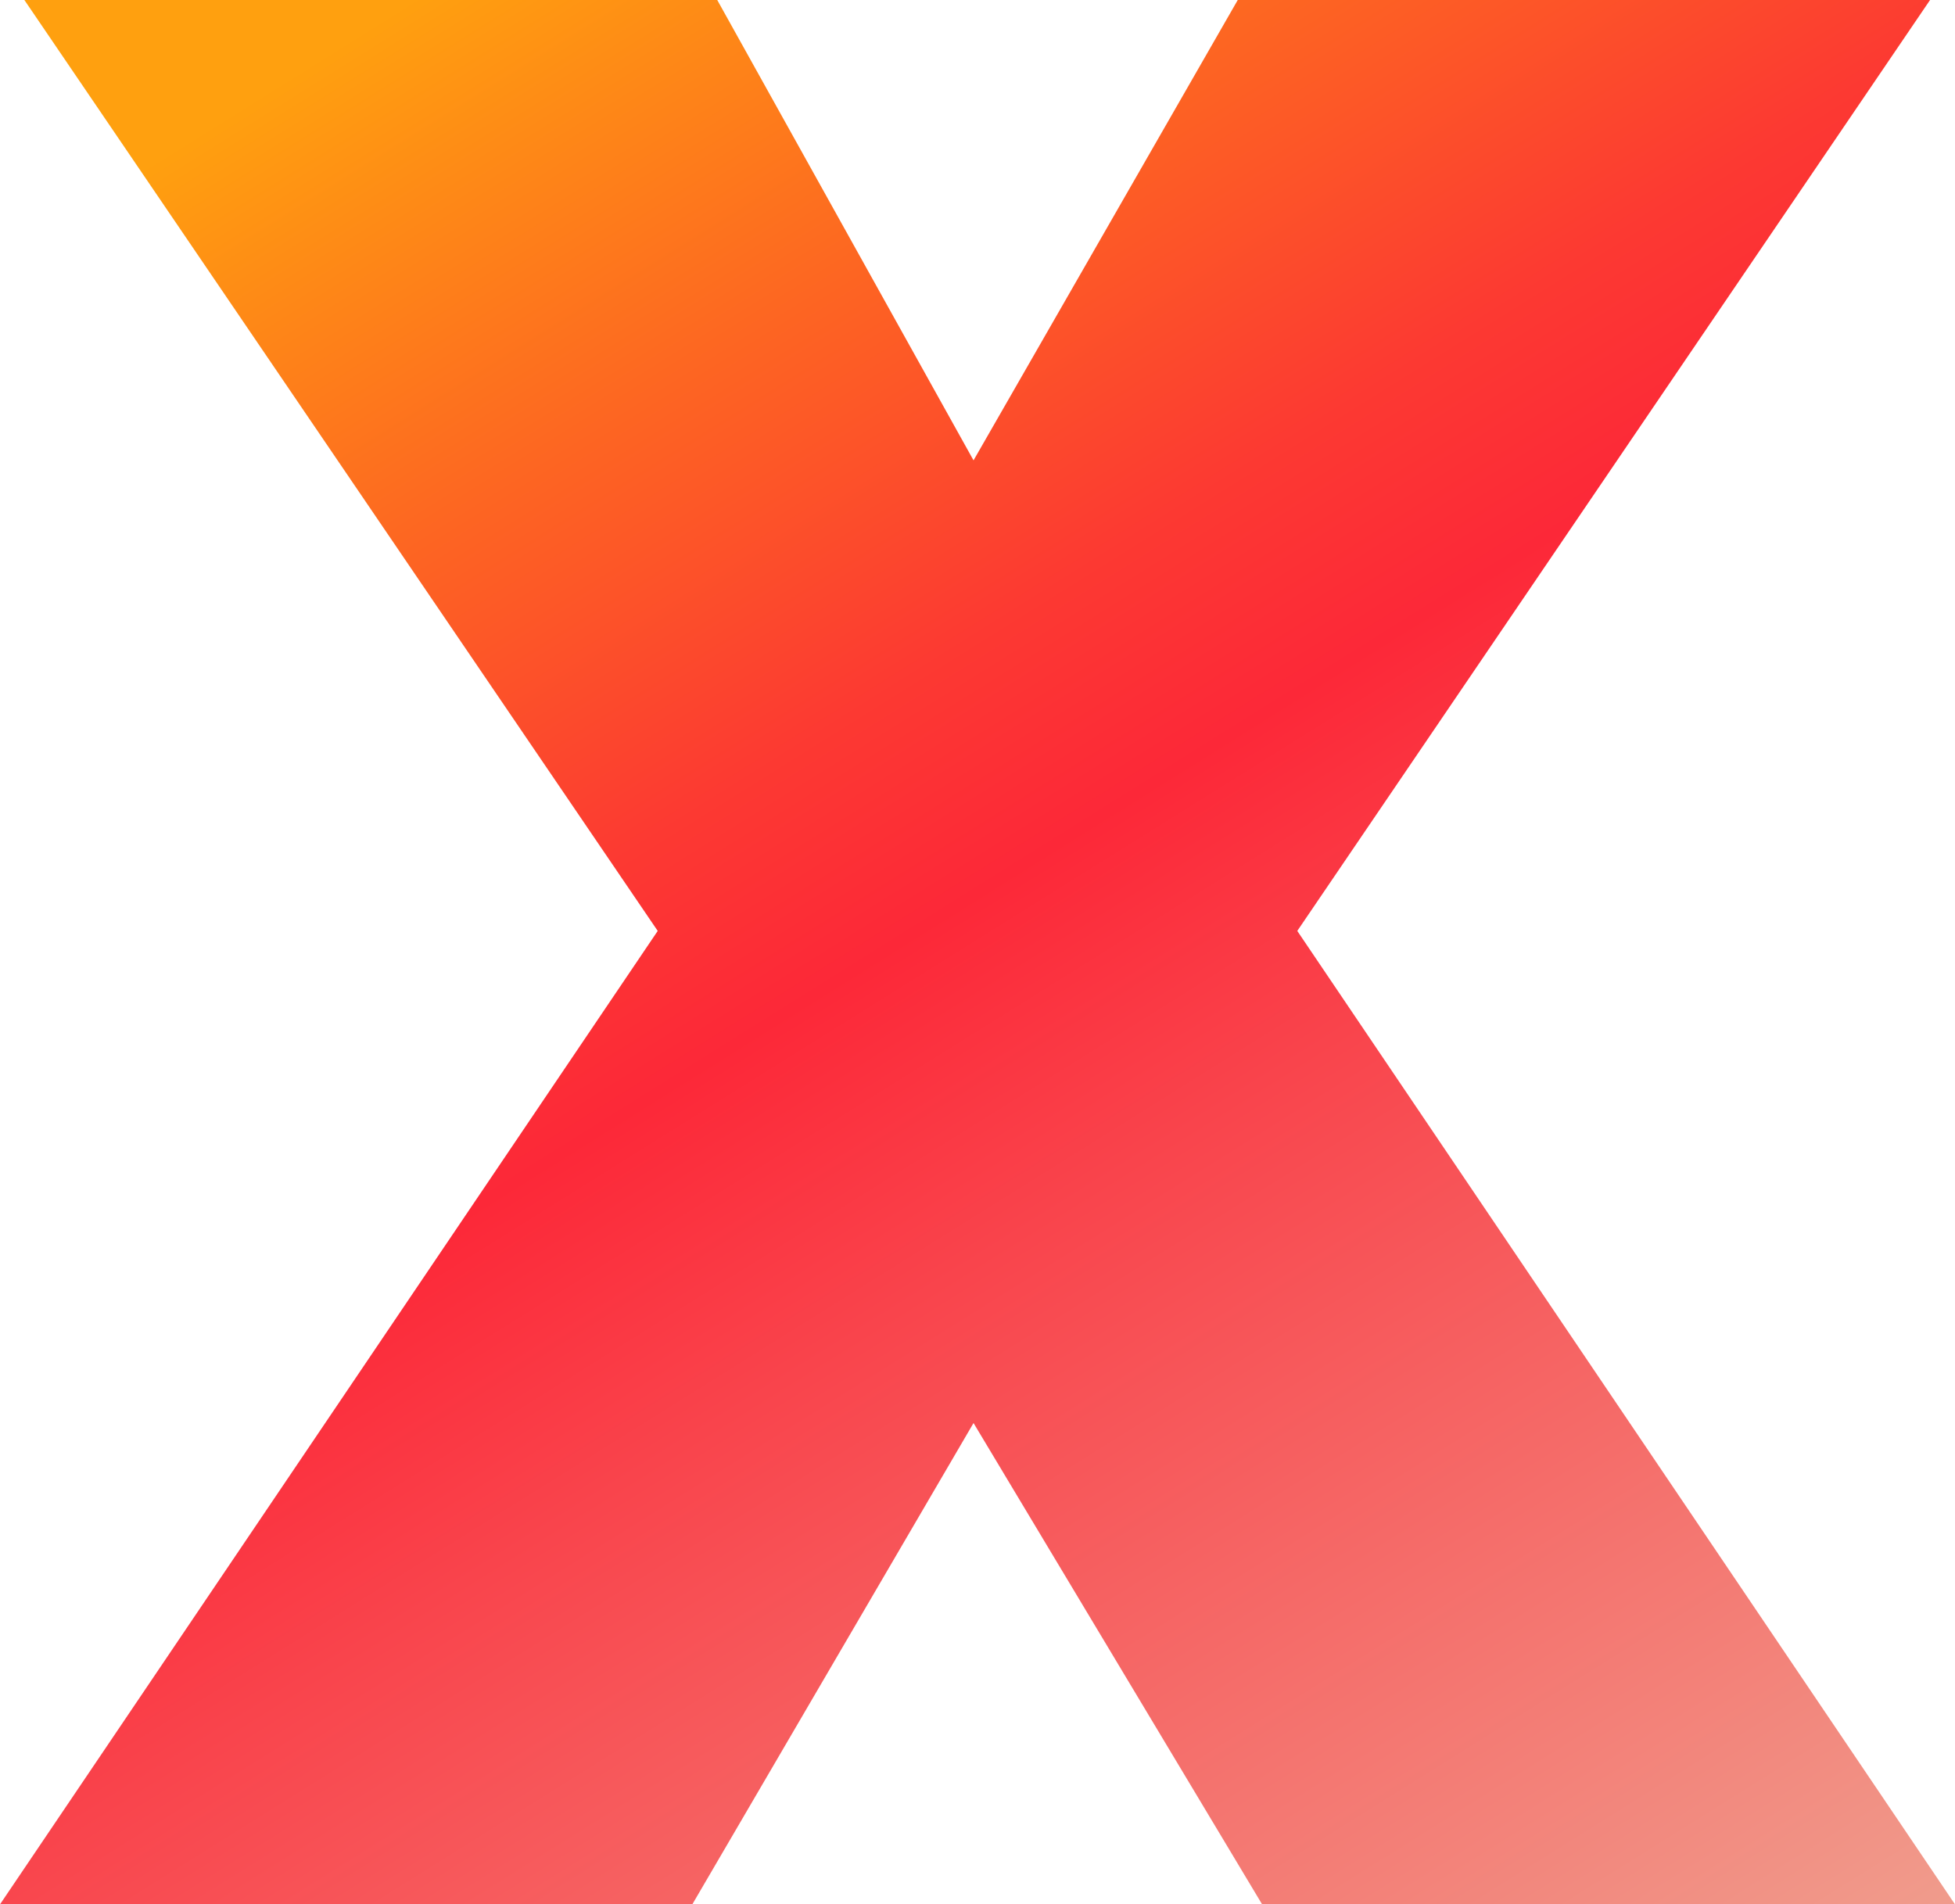
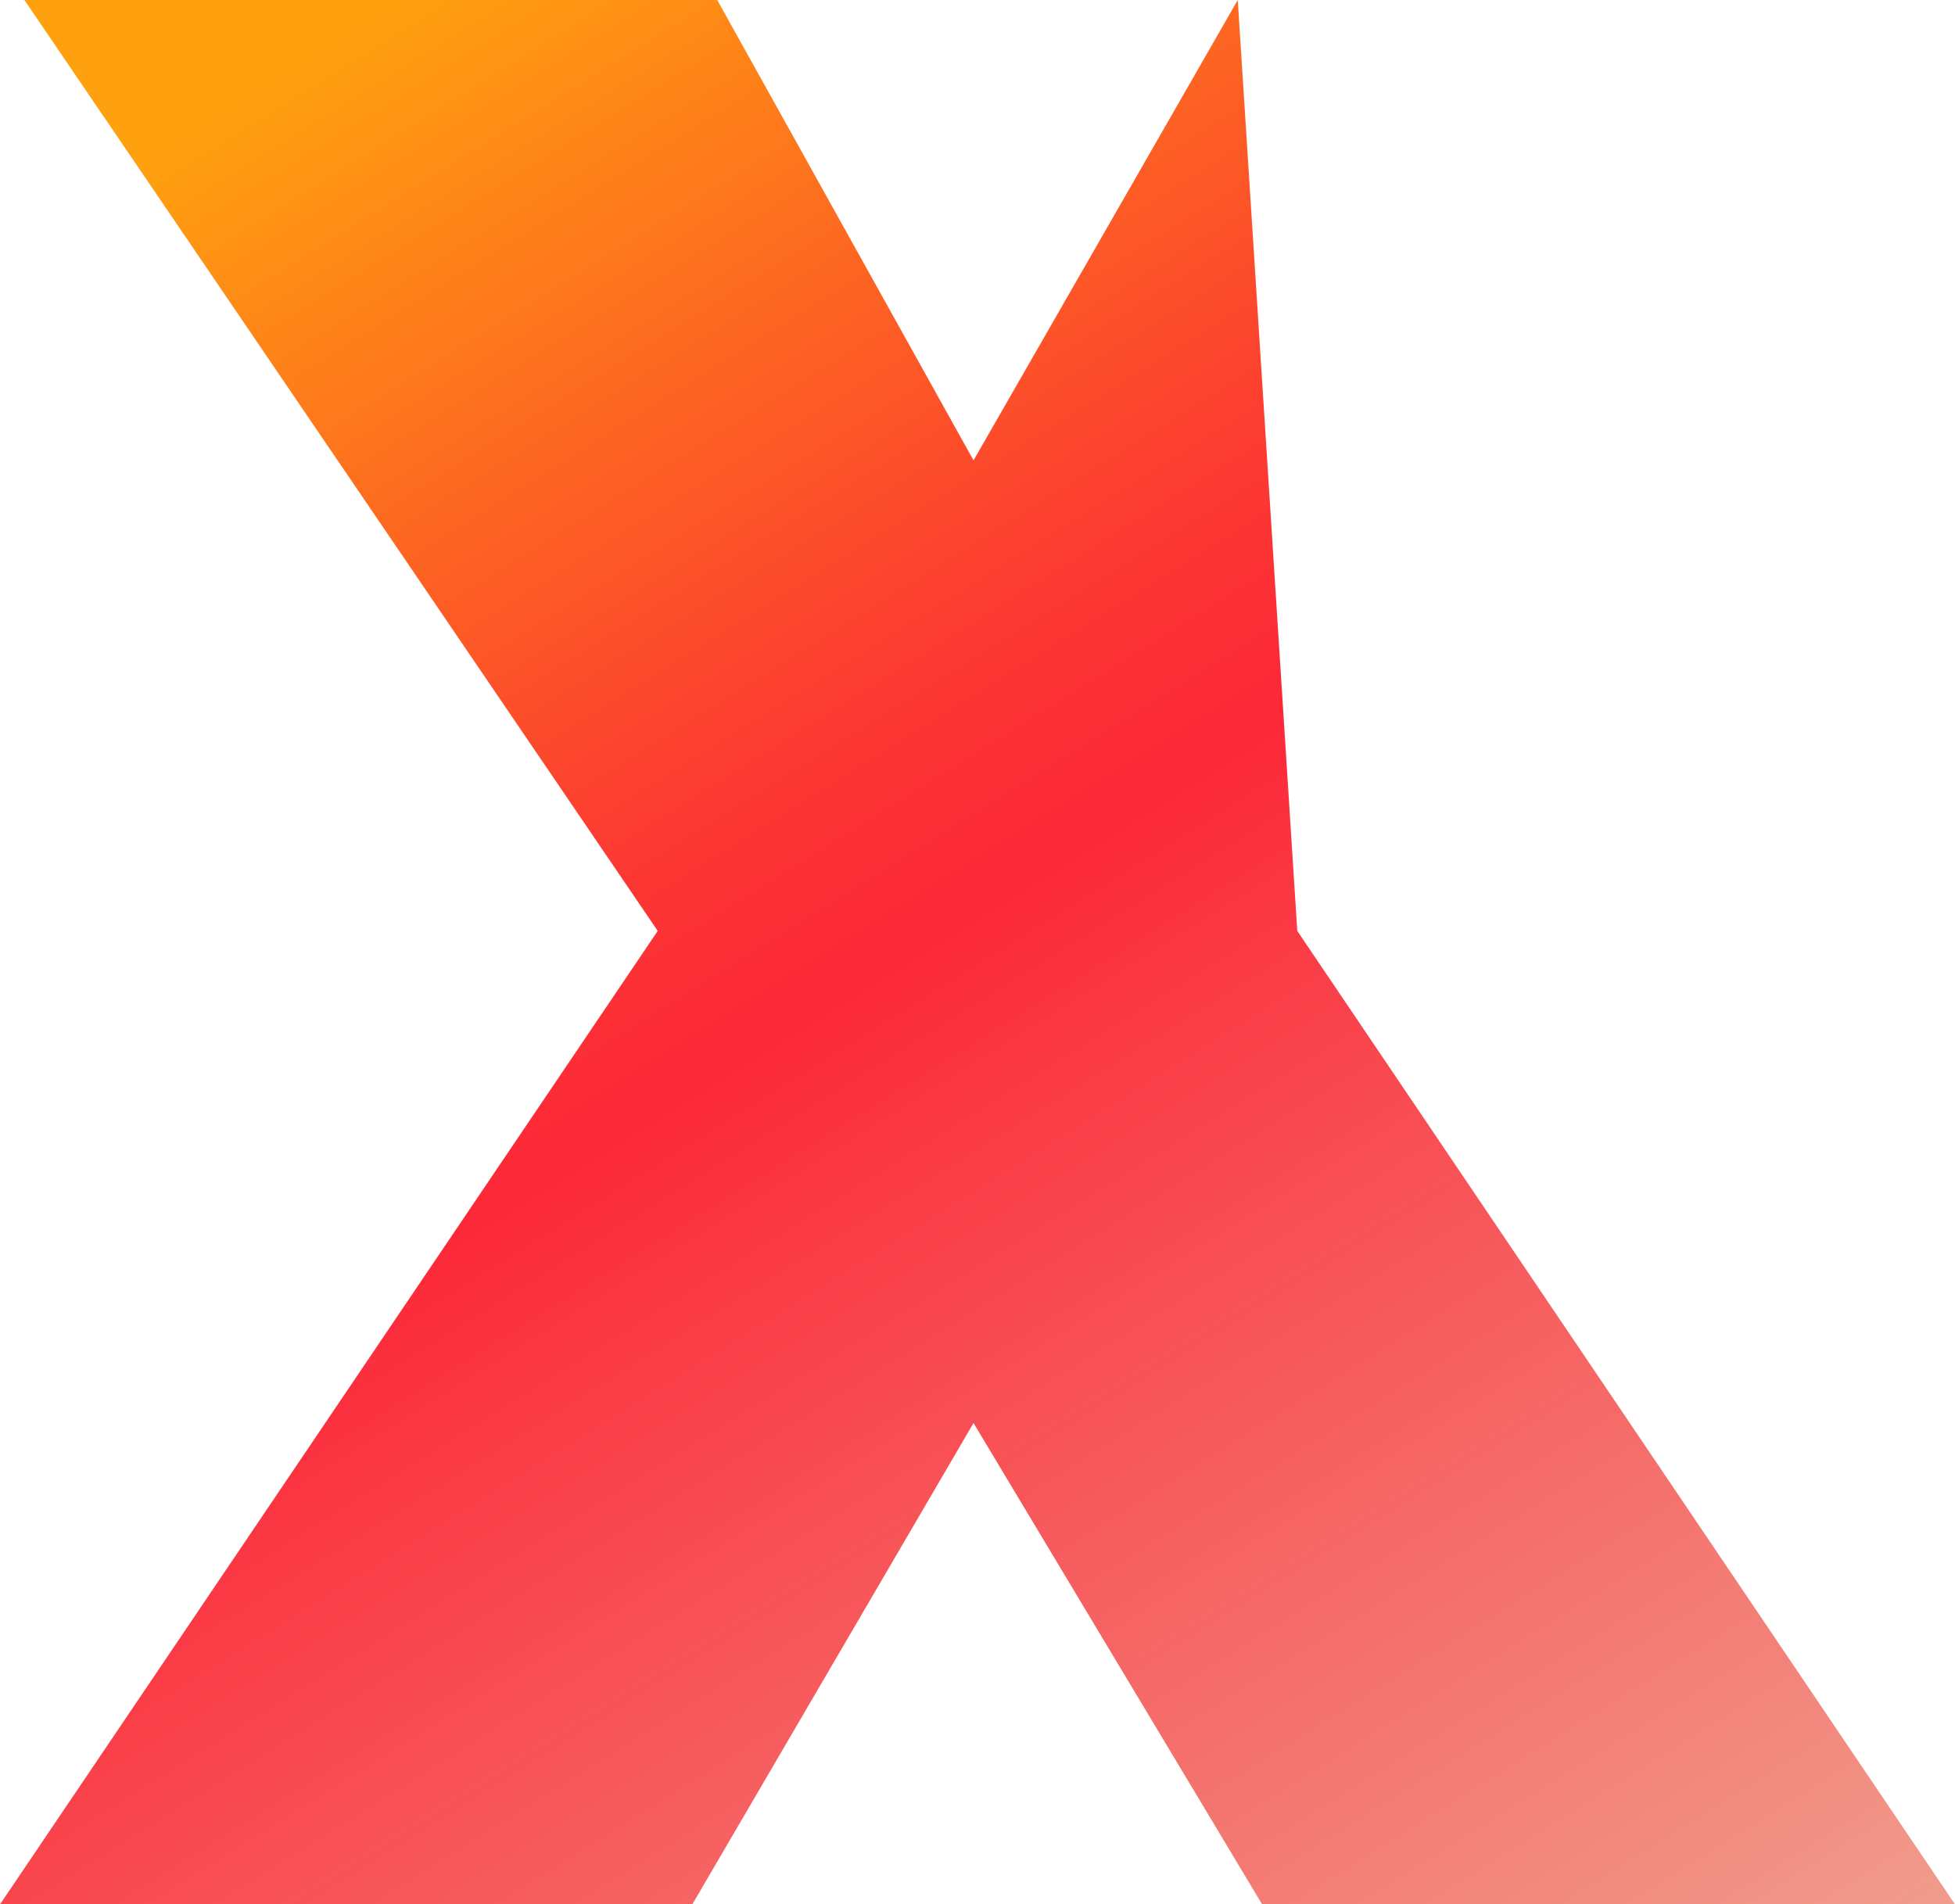
<svg xmlns="http://www.w3.org/2000/svg" viewBox="0 0 34.48 33.59">
  <defs>
    <linearGradient id="a" x1="6.72" x2="35.82" y1=".33" y2="46.86" gradientUnits="userSpaceOnUse">
      <stop offset="0" stop-color="#ffa00f" />
      <stop offset=".15" stop-color="#fd6522" />
      <stop offset=".27" stop-color="#fc3932" />
      <stop offset=".34" stop-color="#fc2838" />
      <stop offset=".44" stop-color="#f9444c" />
      <stop offset=".83" stop-color="#efa895" />
      <stop offset="1" stop-color="#ecd0b2" />
    </linearGradient>
  </defs>
-   <path d="m22.26 33.59-5.09-8.49-4.96 8.49H0l11.6-17.17L.43 0h12.22l4.52 8.12L21.83 0h12.21L22.88 16.42l11.6 17.17H22.26Z" data-name="Layer_1" style="fill:url(#a)" />
+   <path d="m22.26 33.59-5.09-8.49-4.96 8.49H0l11.6-17.17L.43 0h12.22l4.52 8.12L21.83 0L22.88 16.42l11.6 17.17H22.26Z" data-name="Layer_1" style="fill:url(#a)" />
</svg>